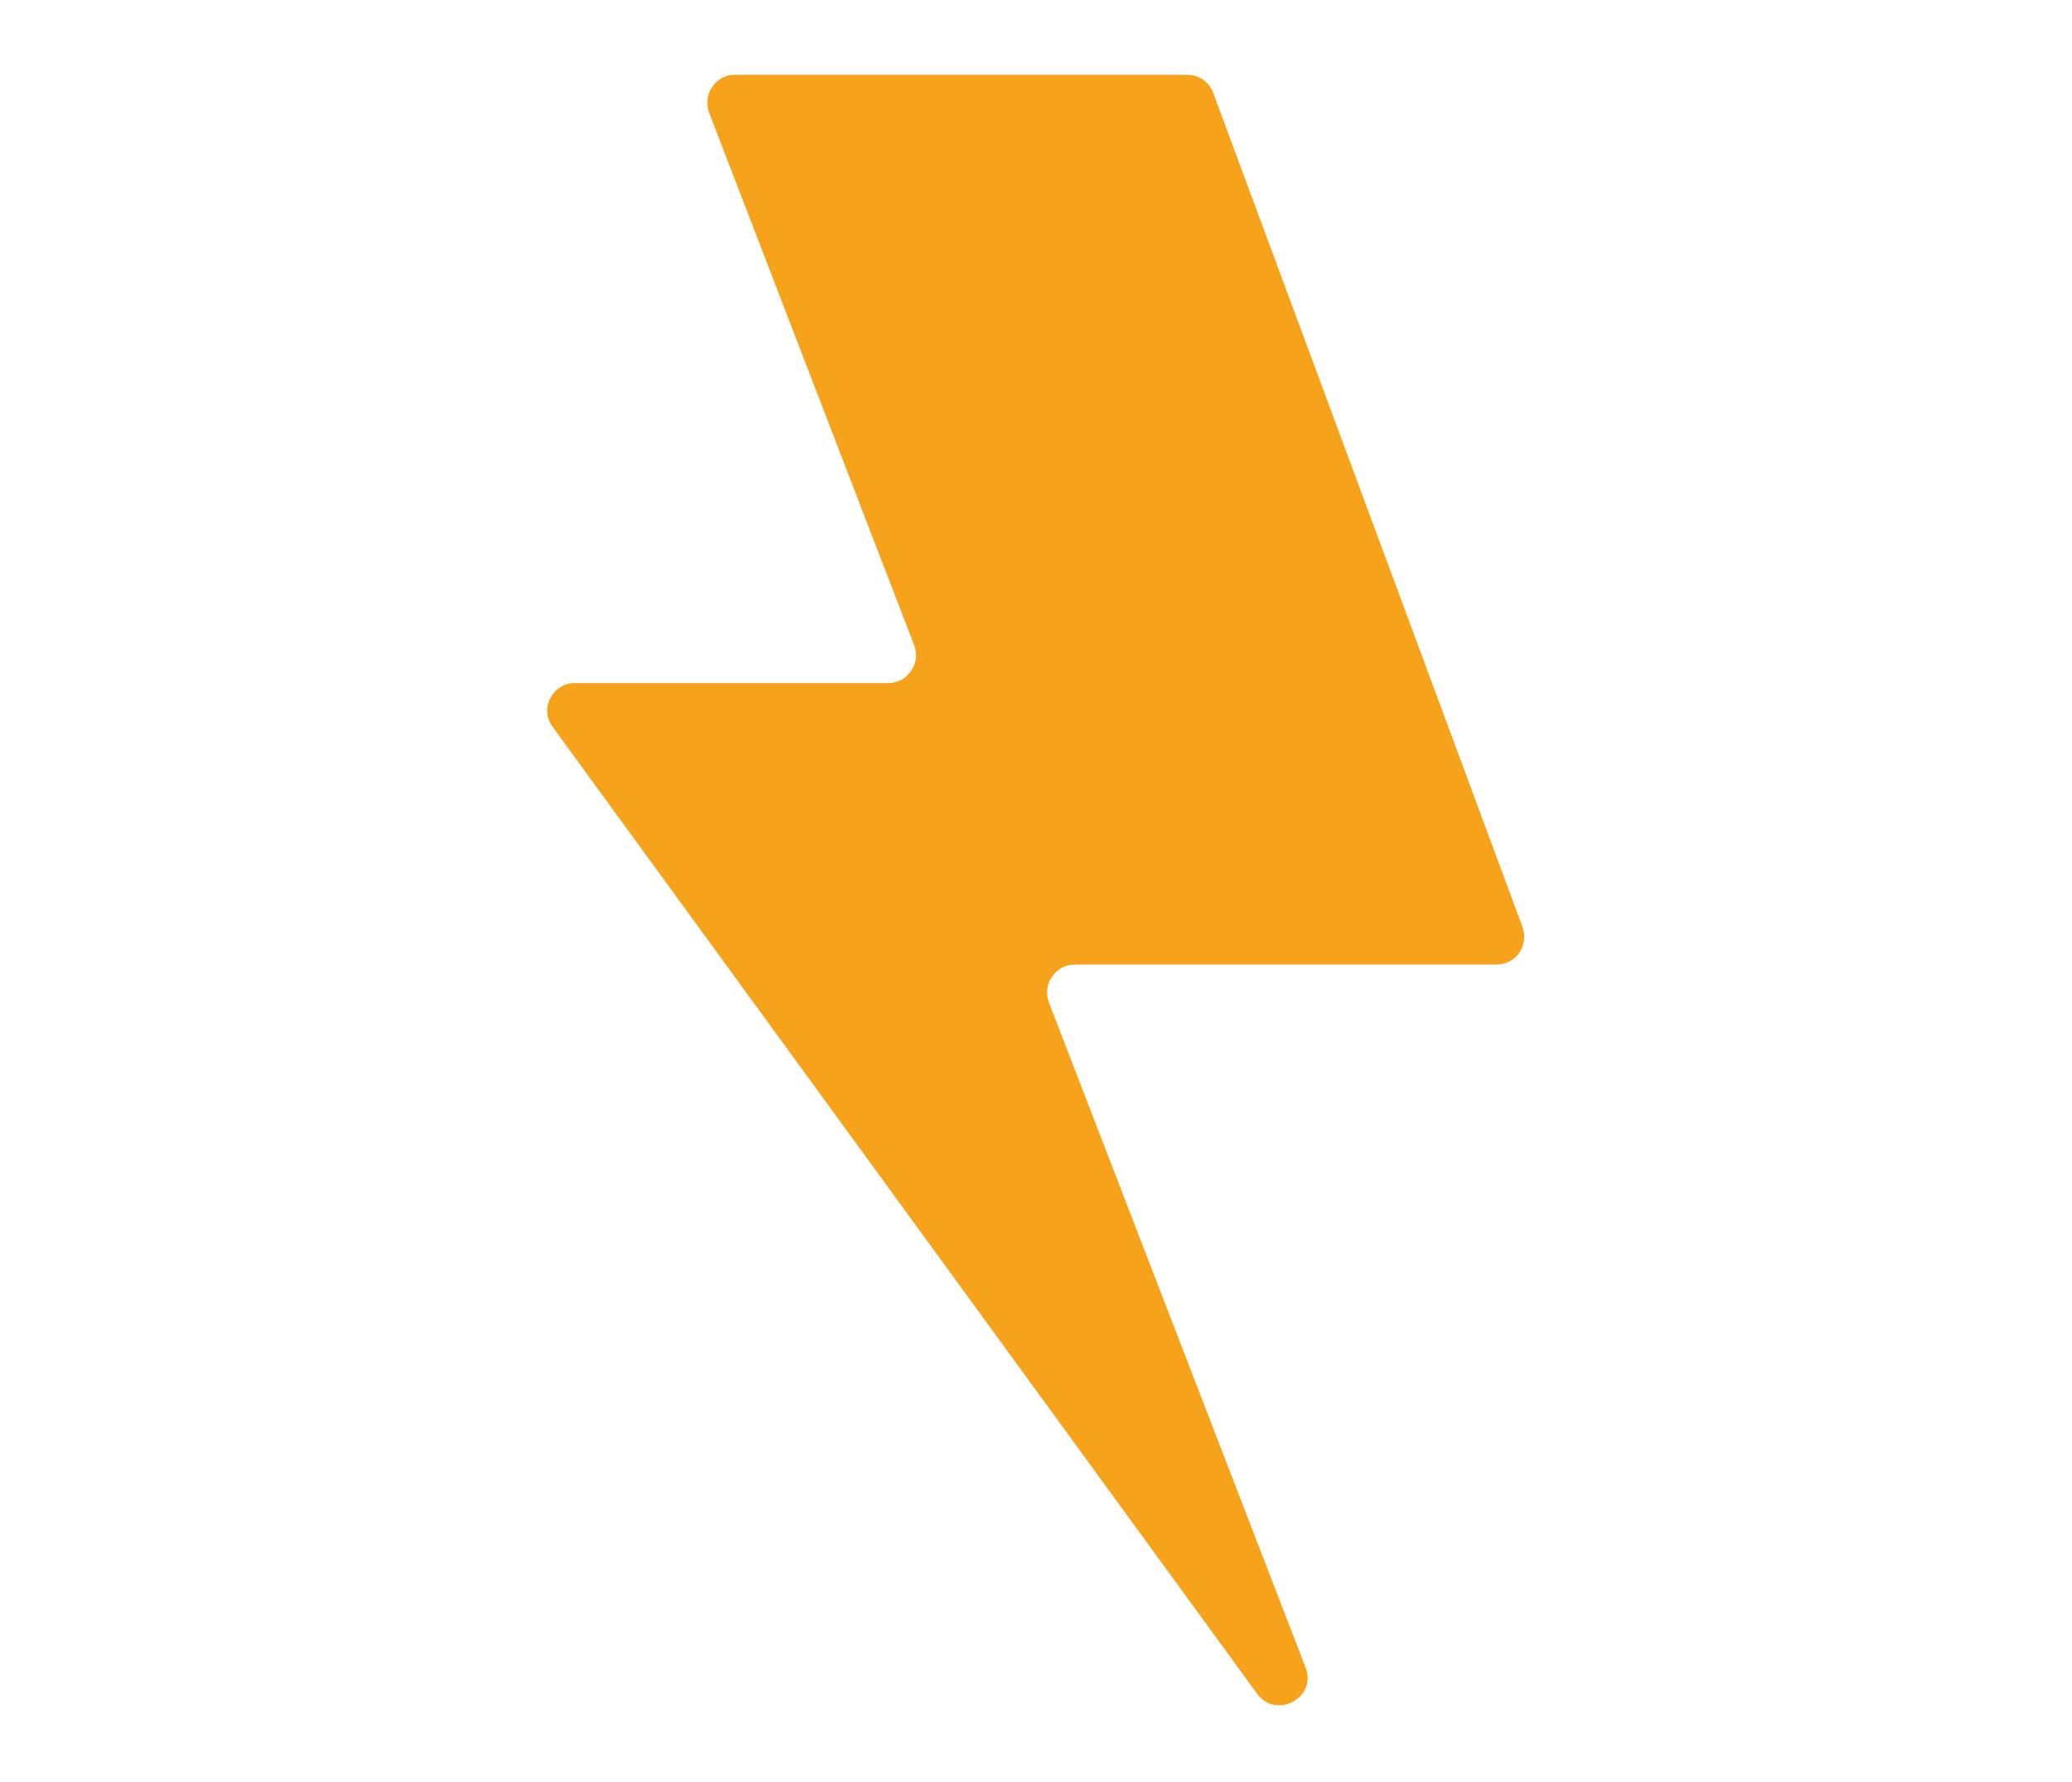
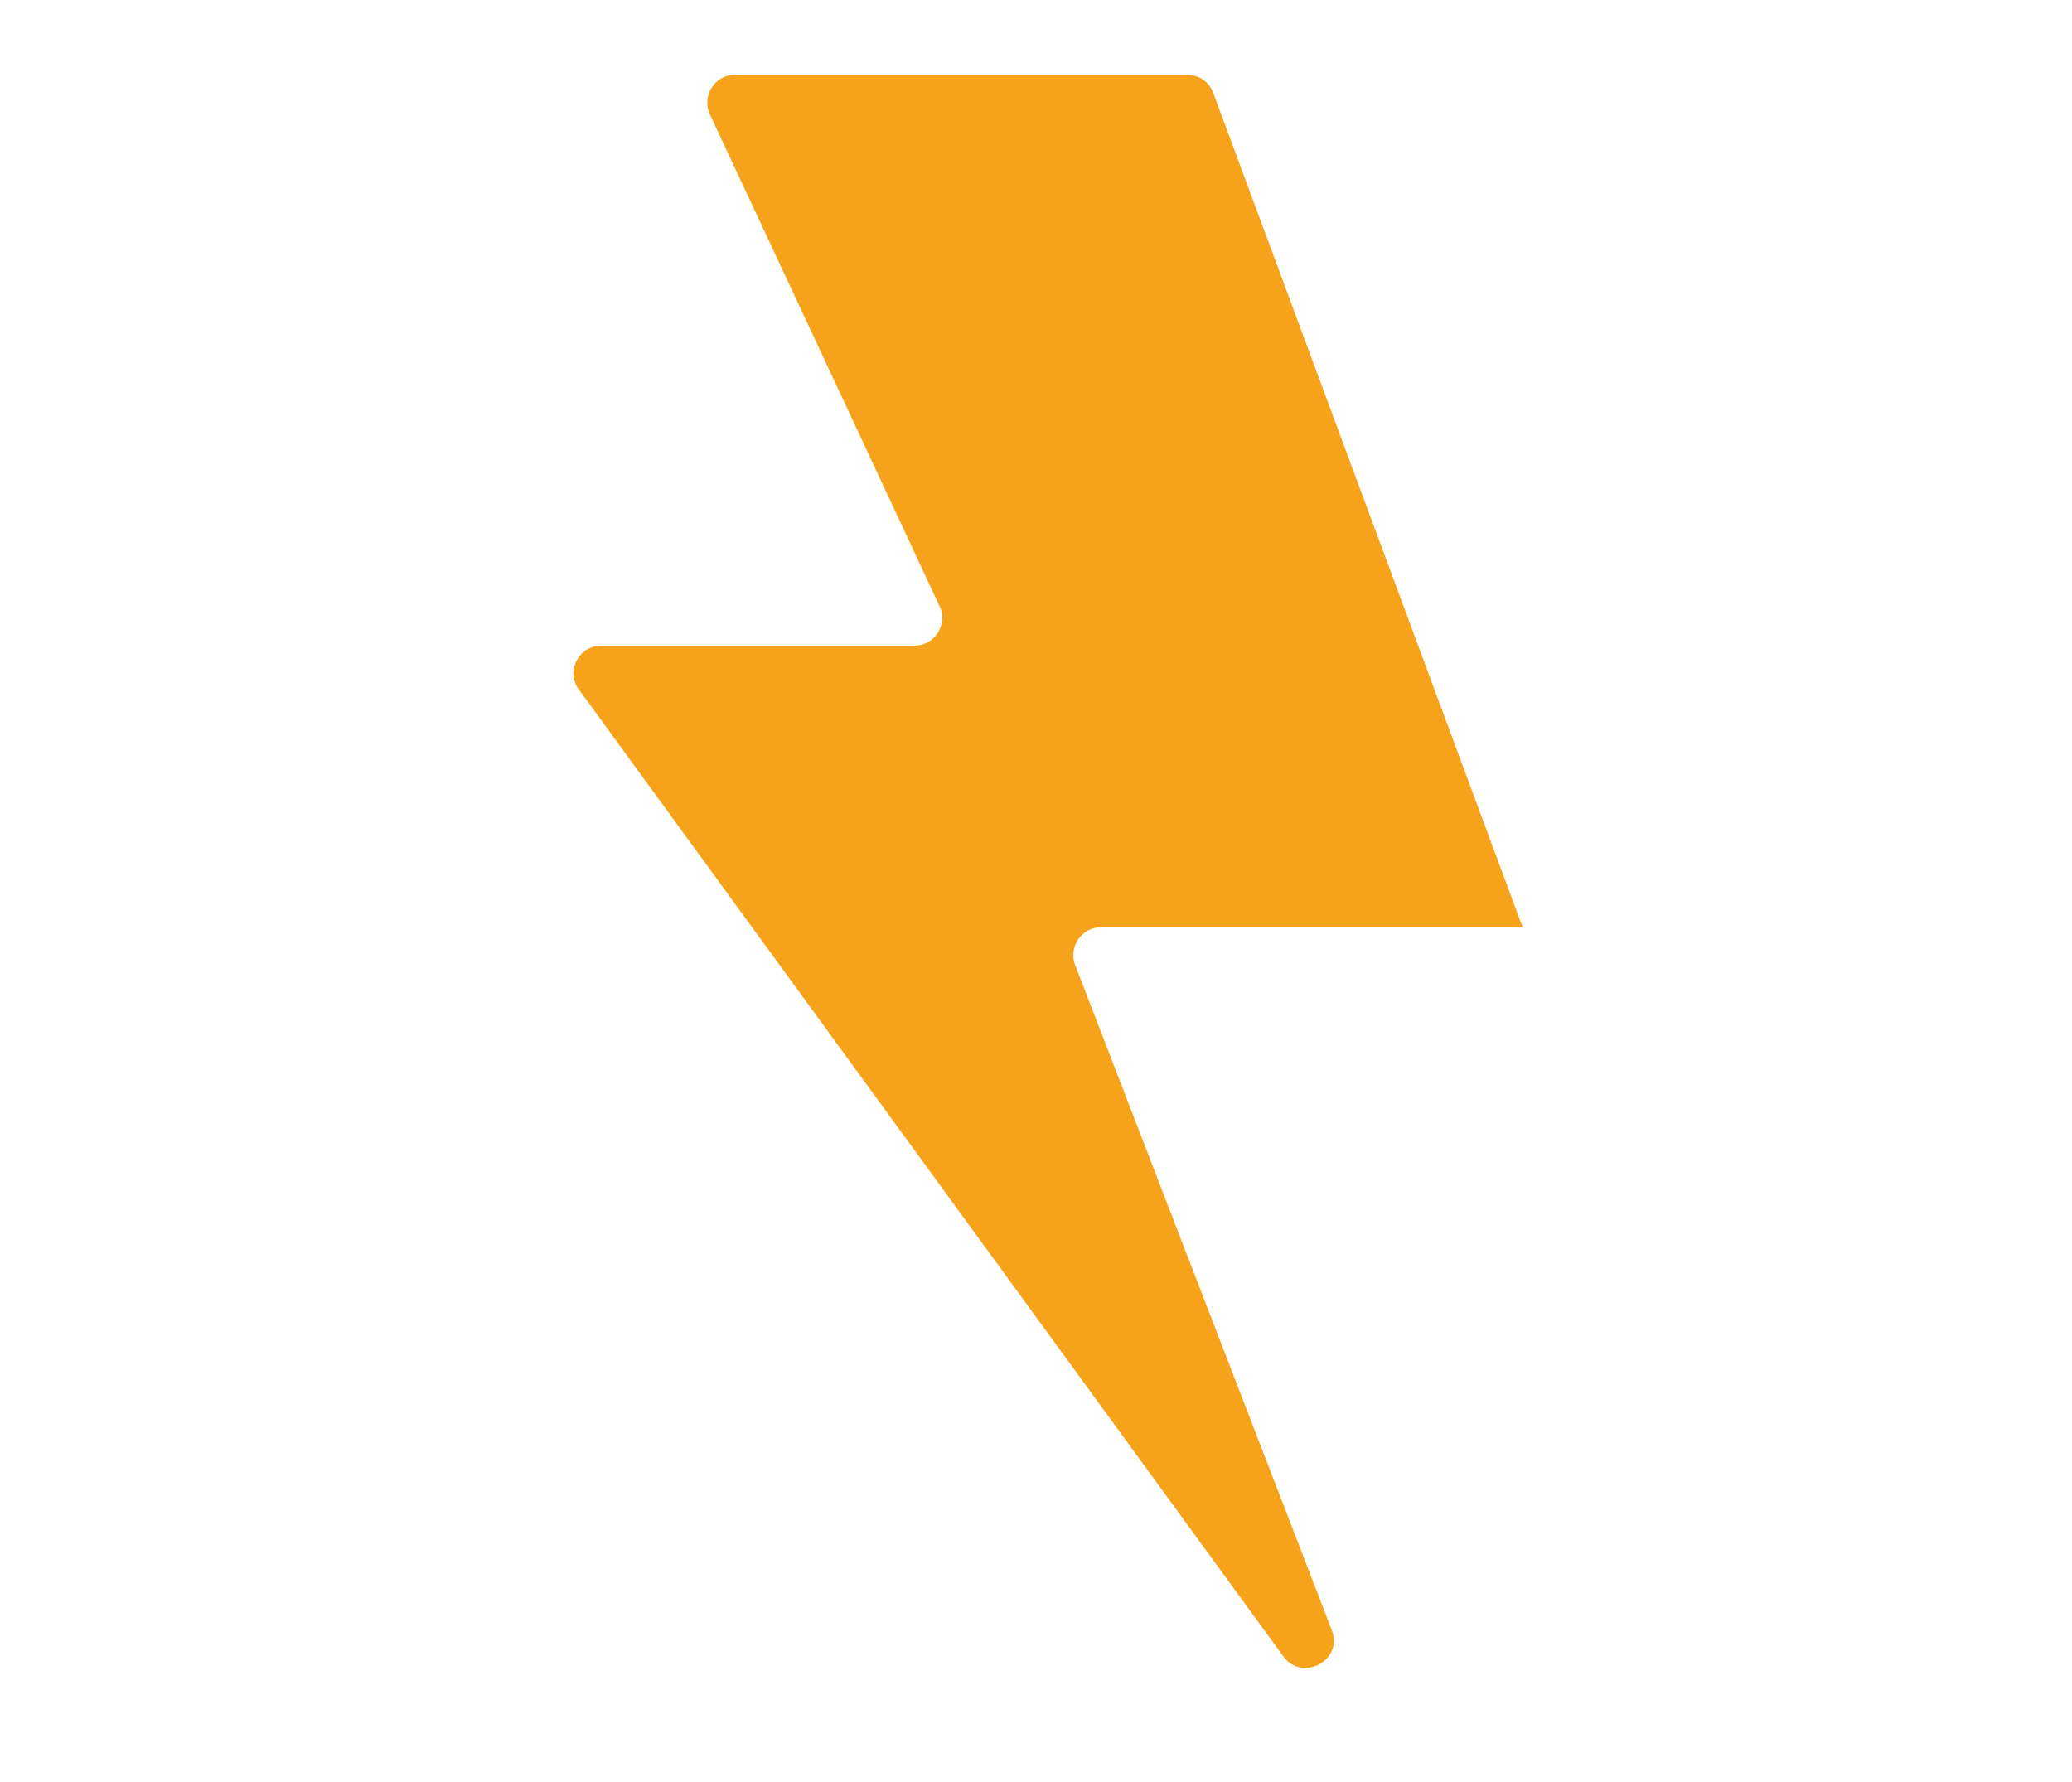
<svg xmlns="http://www.w3.org/2000/svg" id="Ebene_1" data-name="Ebene 1" viewBox="0 0 260.6 223.5" width="100" height="86">
  <defs>
    <style>
      .cls-1 {
        fill: #f6a31b;
      }
    </style>
  </defs>
-   <path class="cls-1" d="m92.4,9.1h56.9c1.5,0,2.8.9,3.3,2.3l38.9,104.9c.8,2.3-.8,4.7-3.3,4.7h-53c-2.5,0-4.1,2.5-3.3,4.7l32.3,83.7c1.5,3.8-3.7,6.6-6.1,3.3l-88.6-121.6c-1.7-2.3,0-5.5,2.8-5.5h39.4c2.5,0,4.1-2.5,3.3-4.7L89.2,13.9c-.9-2.3.8-4.8,3.2-4.8Z" />
+   <path class="cls-1" d="m92.4,9.1h56.9c1.5,0,2.8.9,3.3,2.3l38.9,104.9h-53c-2.5,0-4.1,2.5-3.3,4.7l32.3,83.7c1.5,3.8-3.7,6.6-6.1,3.3l-88.6-121.6c-1.7-2.3,0-5.5,2.8-5.5h39.4c2.5,0,4.1-2.5,3.3-4.7L89.2,13.9c-.9-2.3.8-4.8,3.2-4.8Z" />
</svg>